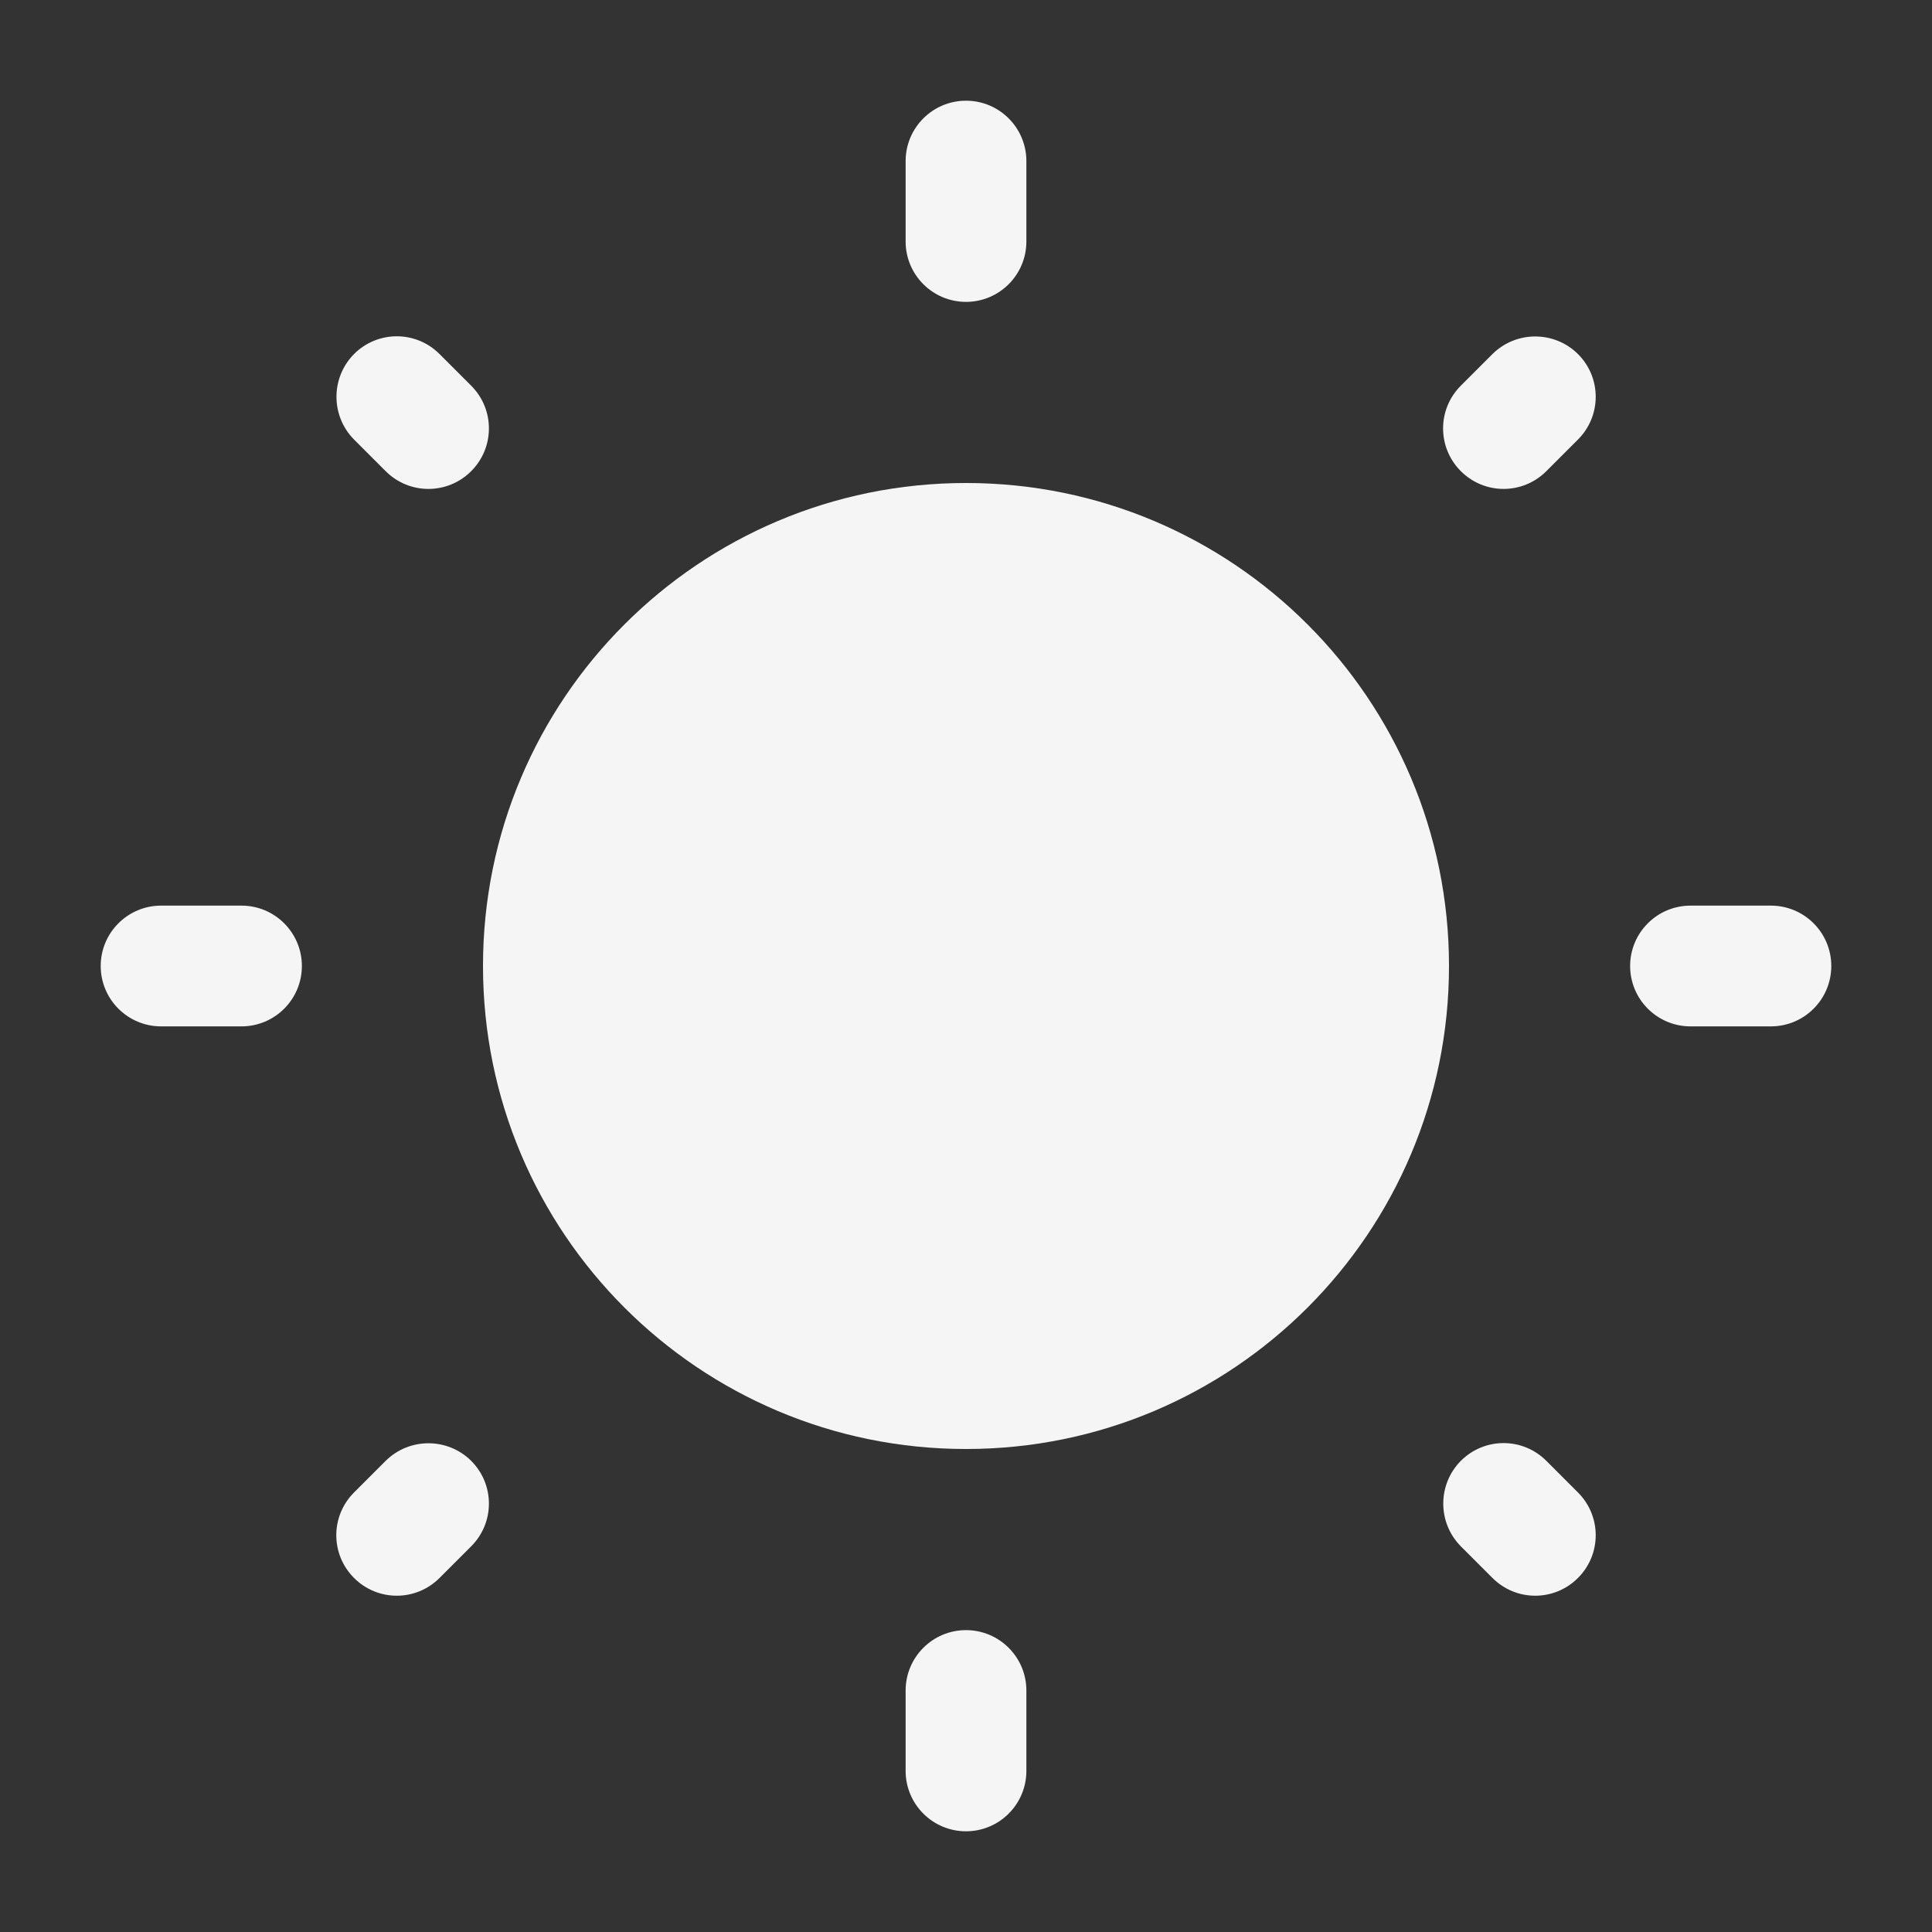
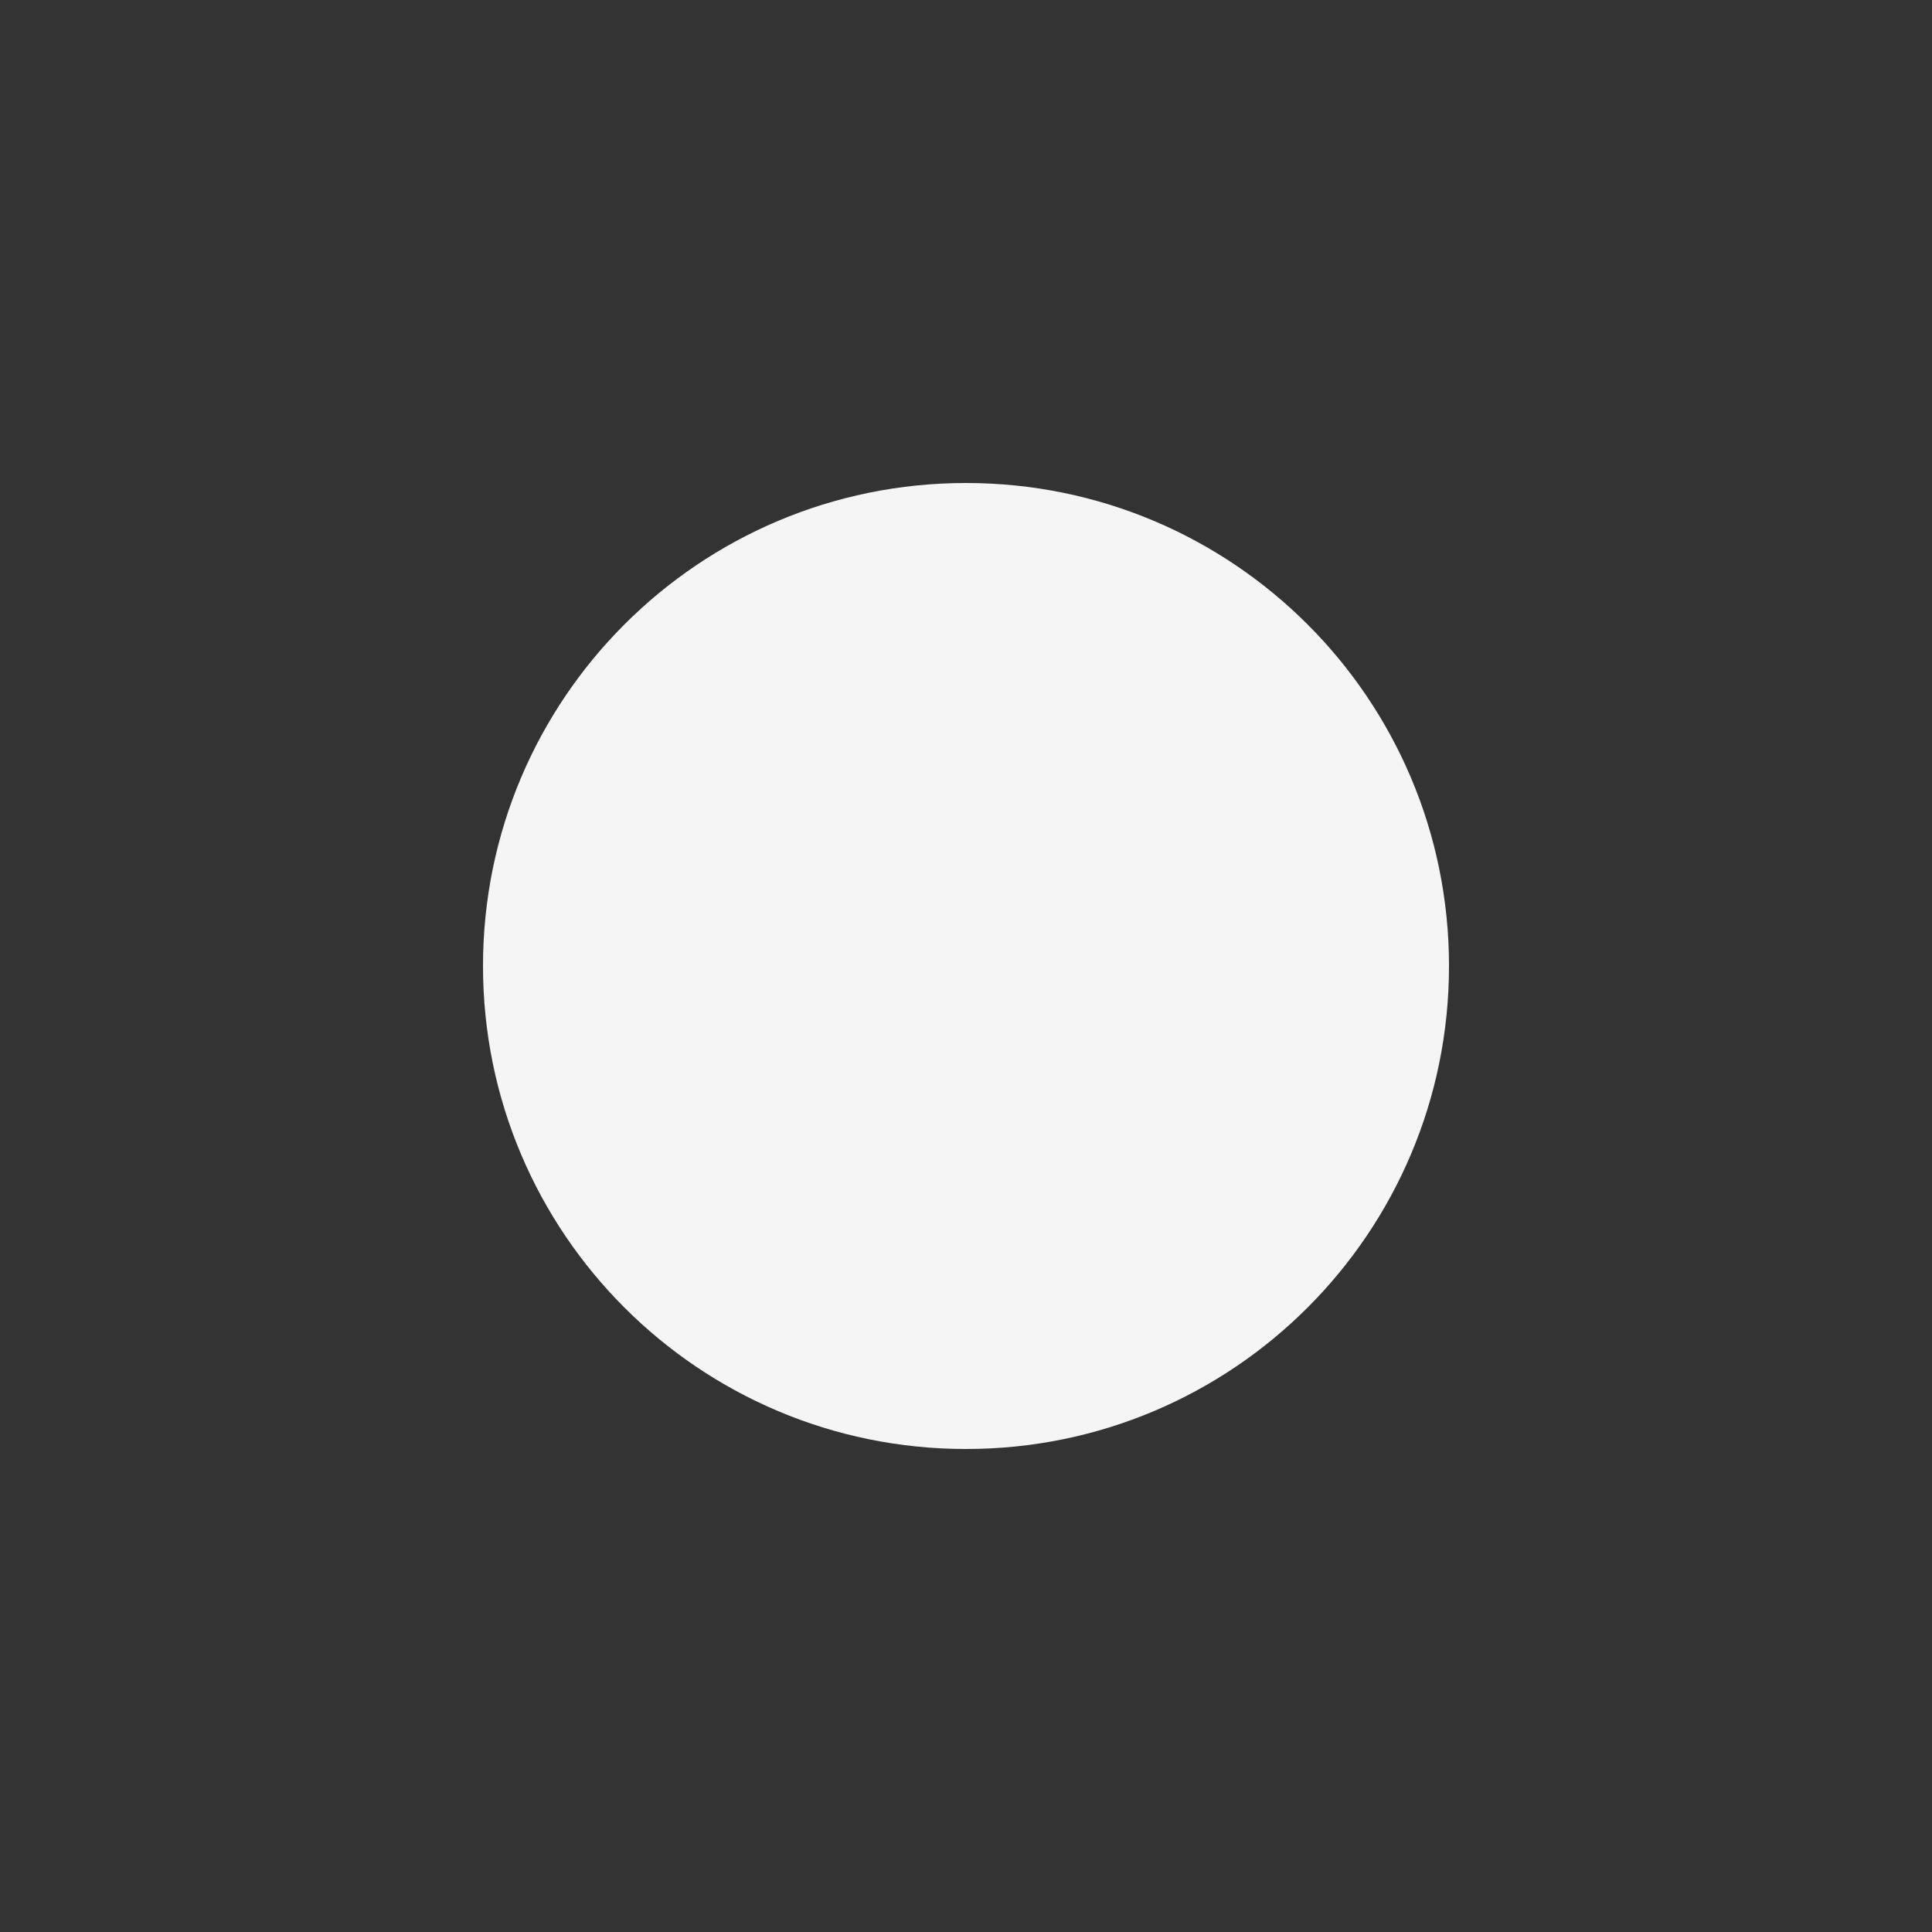
<svg xmlns="http://www.w3.org/2000/svg" version="1.1" id="Layer_1" x="0px" y="0px" viewBox="0 0 800 800" style="enable-background:new 0 0 800 800;" xml:space="preserve">
  <rect x="0" y="0" width="800" height="800" fill="#333333" stroke="none" />
  <style type="text/css">
	.st0{fill:#F5F5F5;}
	.st1{fill-rule:evenodd;clip-rule:evenodd;fill:#F5F5F5;}
</style>
  <path class="st0" d="M600,400c0,110.5-89.5,200-200,200c-110.5,0-200-89.5-200-200c0-110.5,89.5-200,200-200  C510.5,200,600,289.5,600,400z" />
-   <path class="st1" d="M400,41.7c13.8,0,25,11.2,25,25V100c0,13.8-11.2,25-25,25c-13.8,0-25-11.2-25-25V66.7  C375,52.9,386.2,41.7,400,41.7z M146.6,146.6c9.8-9.8,25.6-9.8,35.4,0l13.1,13.1c9.8,9.8,9.8,25.6,0,35.4c-9.8,9.8-25.6,9.8-35.4,0  L146.6,182C136.9,172.2,136.9,156.4,146.6,146.6z M653.4,146.6c9.8,9.8,9.8,25.6,0,35.4l-13.1,13.1c-9.8,9.8-25.6,9.8-35.4,0  c-9.8-9.8-9.8-25.6,0-35.4l13.1-13.1C627.8,136.9,643.6,136.9,653.4,146.6z M41.7,400c0-13.8,11.2-25,25-25H100  c13.8,0,25,11.2,25,25c0,13.8-11.2,25-25,25H66.7C52.9,425,41.7,413.8,41.7,400z M675,400c0-13.8,11.2-25,25-25h33.3  c13.8,0,25,11.2,25,25c0,13.8-11.2,25-25,25H700C686.2,425,675,413.8,675,400z M604.9,604.9c9.8-9.8,25.6-9.8,35.4,0l13.1,13.1  c9.8,9.8,9.8,25.6,0,35.4s-25.6,9.8-35.4,0l-13.1-13.1C595.2,630.5,595.2,614.7,604.9,604.9z M195.1,604.9c9.8,9.8,9.8,25.6,0,35.4  L182,653.4c-9.8,9.8-25.6,9.8-35.4,0c-9.8-9.8-9.8-25.6,0-35.4l13.1-13.1C169.5,595.2,185.3,595.2,195.1,604.9z M400,675  c13.8,0,25,11.2,25,25v33.3c0,13.8-11.2,25-25,25c-13.8,0-25-11.2-25-25V700C375,686.2,386.2,675,400,675z" />
</svg>